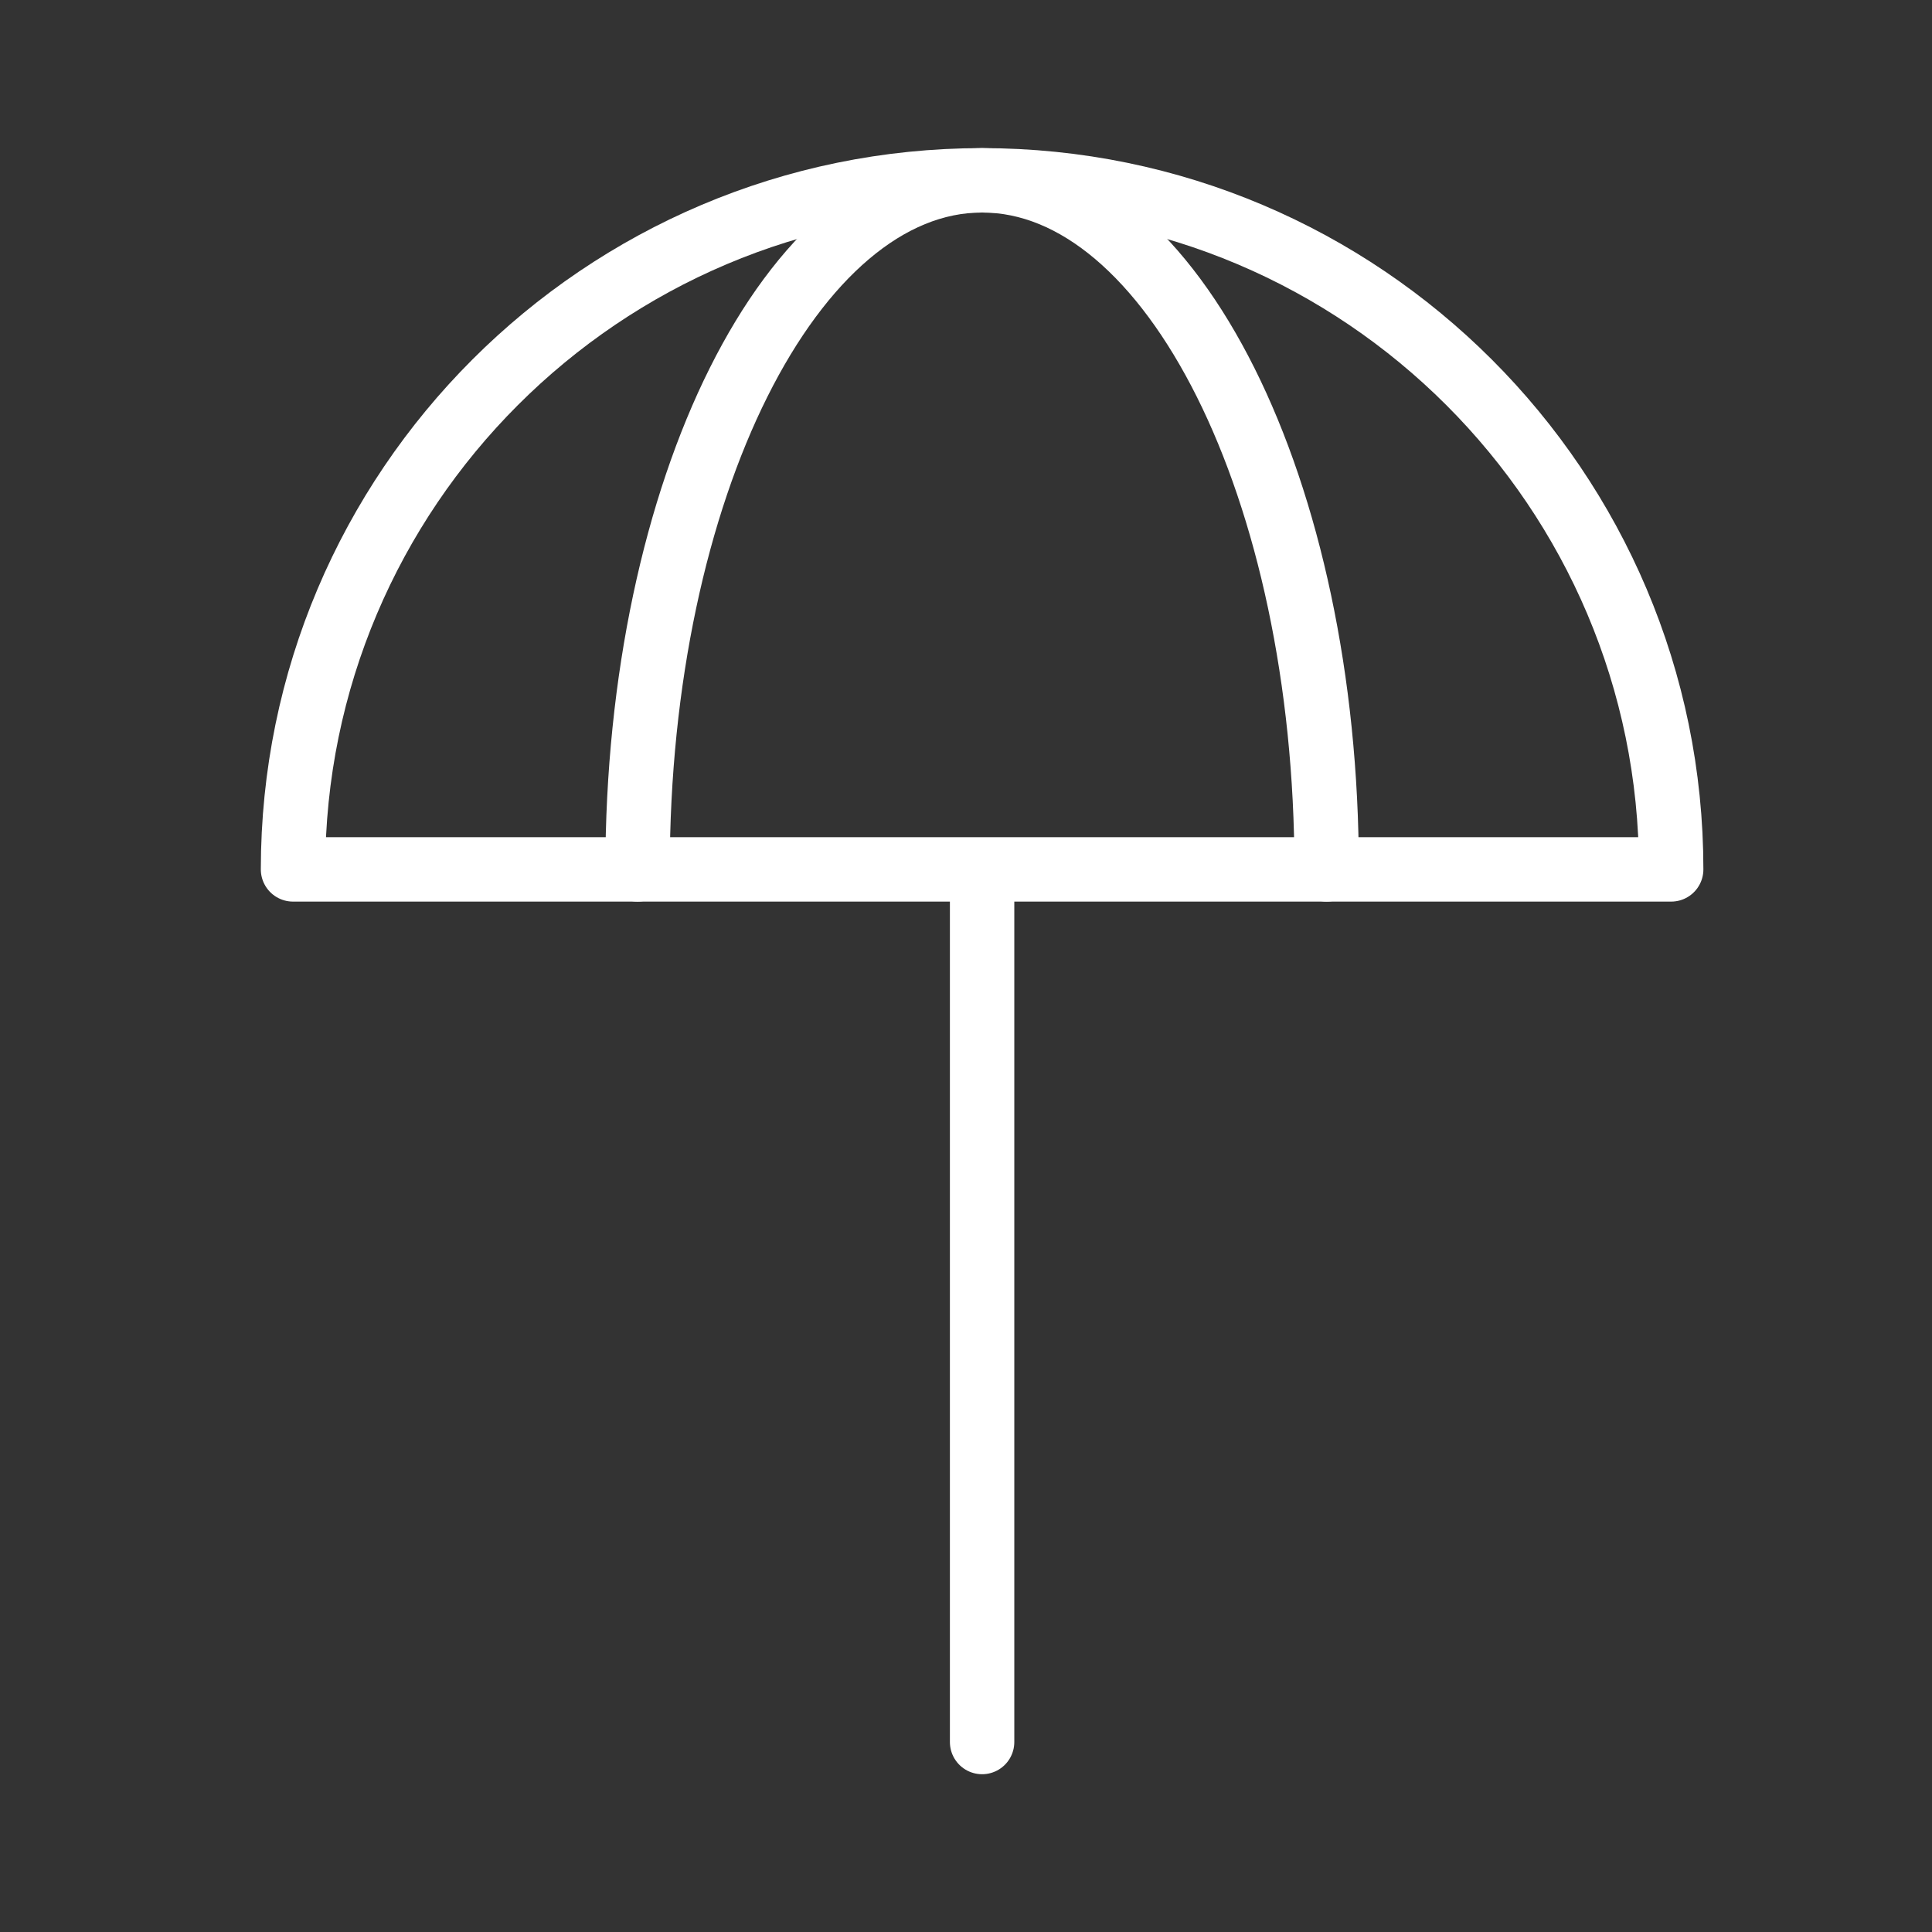
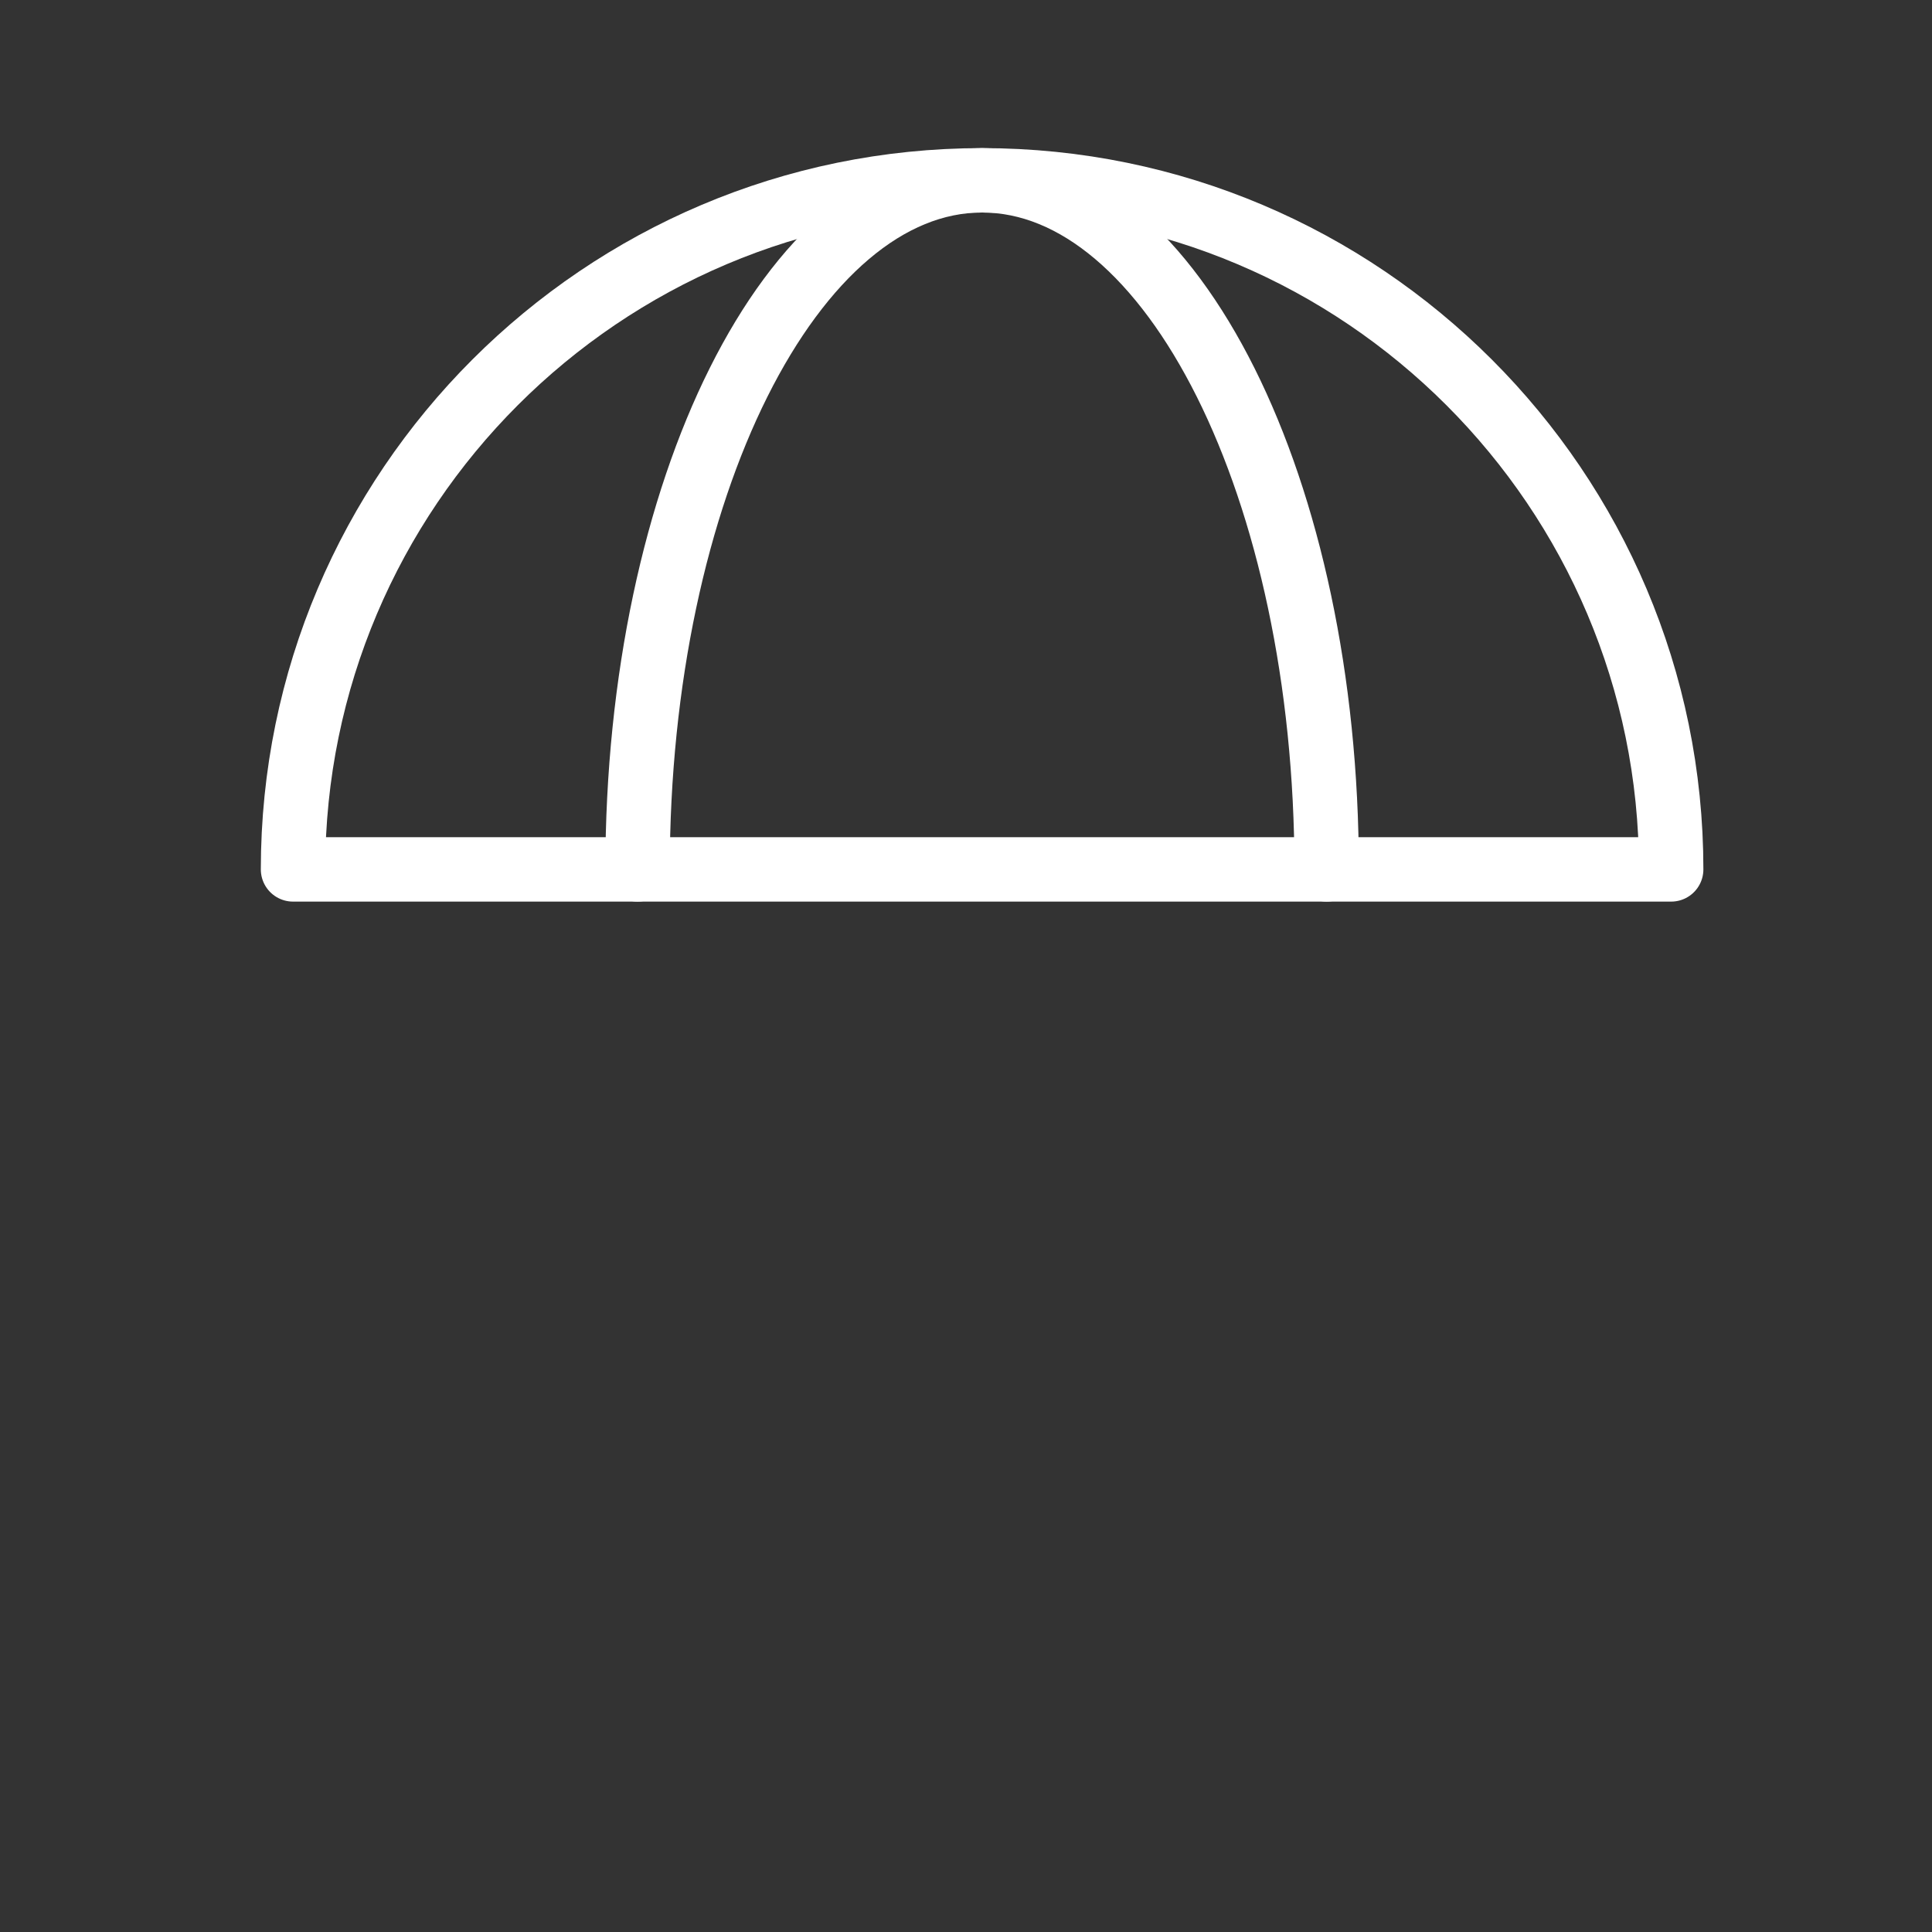
<svg xmlns="http://www.w3.org/2000/svg" version="1.1" id="Ebene_1" x="0px" y="0px" viewBox="0 0 60 60" style="enable-background:new 0 0 60 60;" xml:space="preserve">
  <rect x="0" y="0" width="60" height="60" fill="#333333" stroke="none" />
  <style type="text/css">
	.st0{fill:none;stroke:#FFFFFF;stroke-width:2;stroke-linecap:round;stroke-linejoin:round;}
</style>
  <g id="Gruppe_1943" transform="translate(0 0)">
    <g>
      <g id="Gruppe_1942" transform="translate(0 0)">
        <path id="Pfad_1675" class="st0" d="M51.9,27c0-11.8-9.6-21.4-21.4-21.4S9.1,15.2,9.1,27H51.9z" />
        <path id="Pfad_1676" class="st0" d="M19.8,27c0-11.8,4.8-21.4,10.7-21.4S41.2,15.2,41.2,27" />
-         <line id="Linie_84" class="st0" x1="30.5" y1="27.7" x2="30.5" y2="54.1" />
      </g>
    </g>
  </g>
</svg>